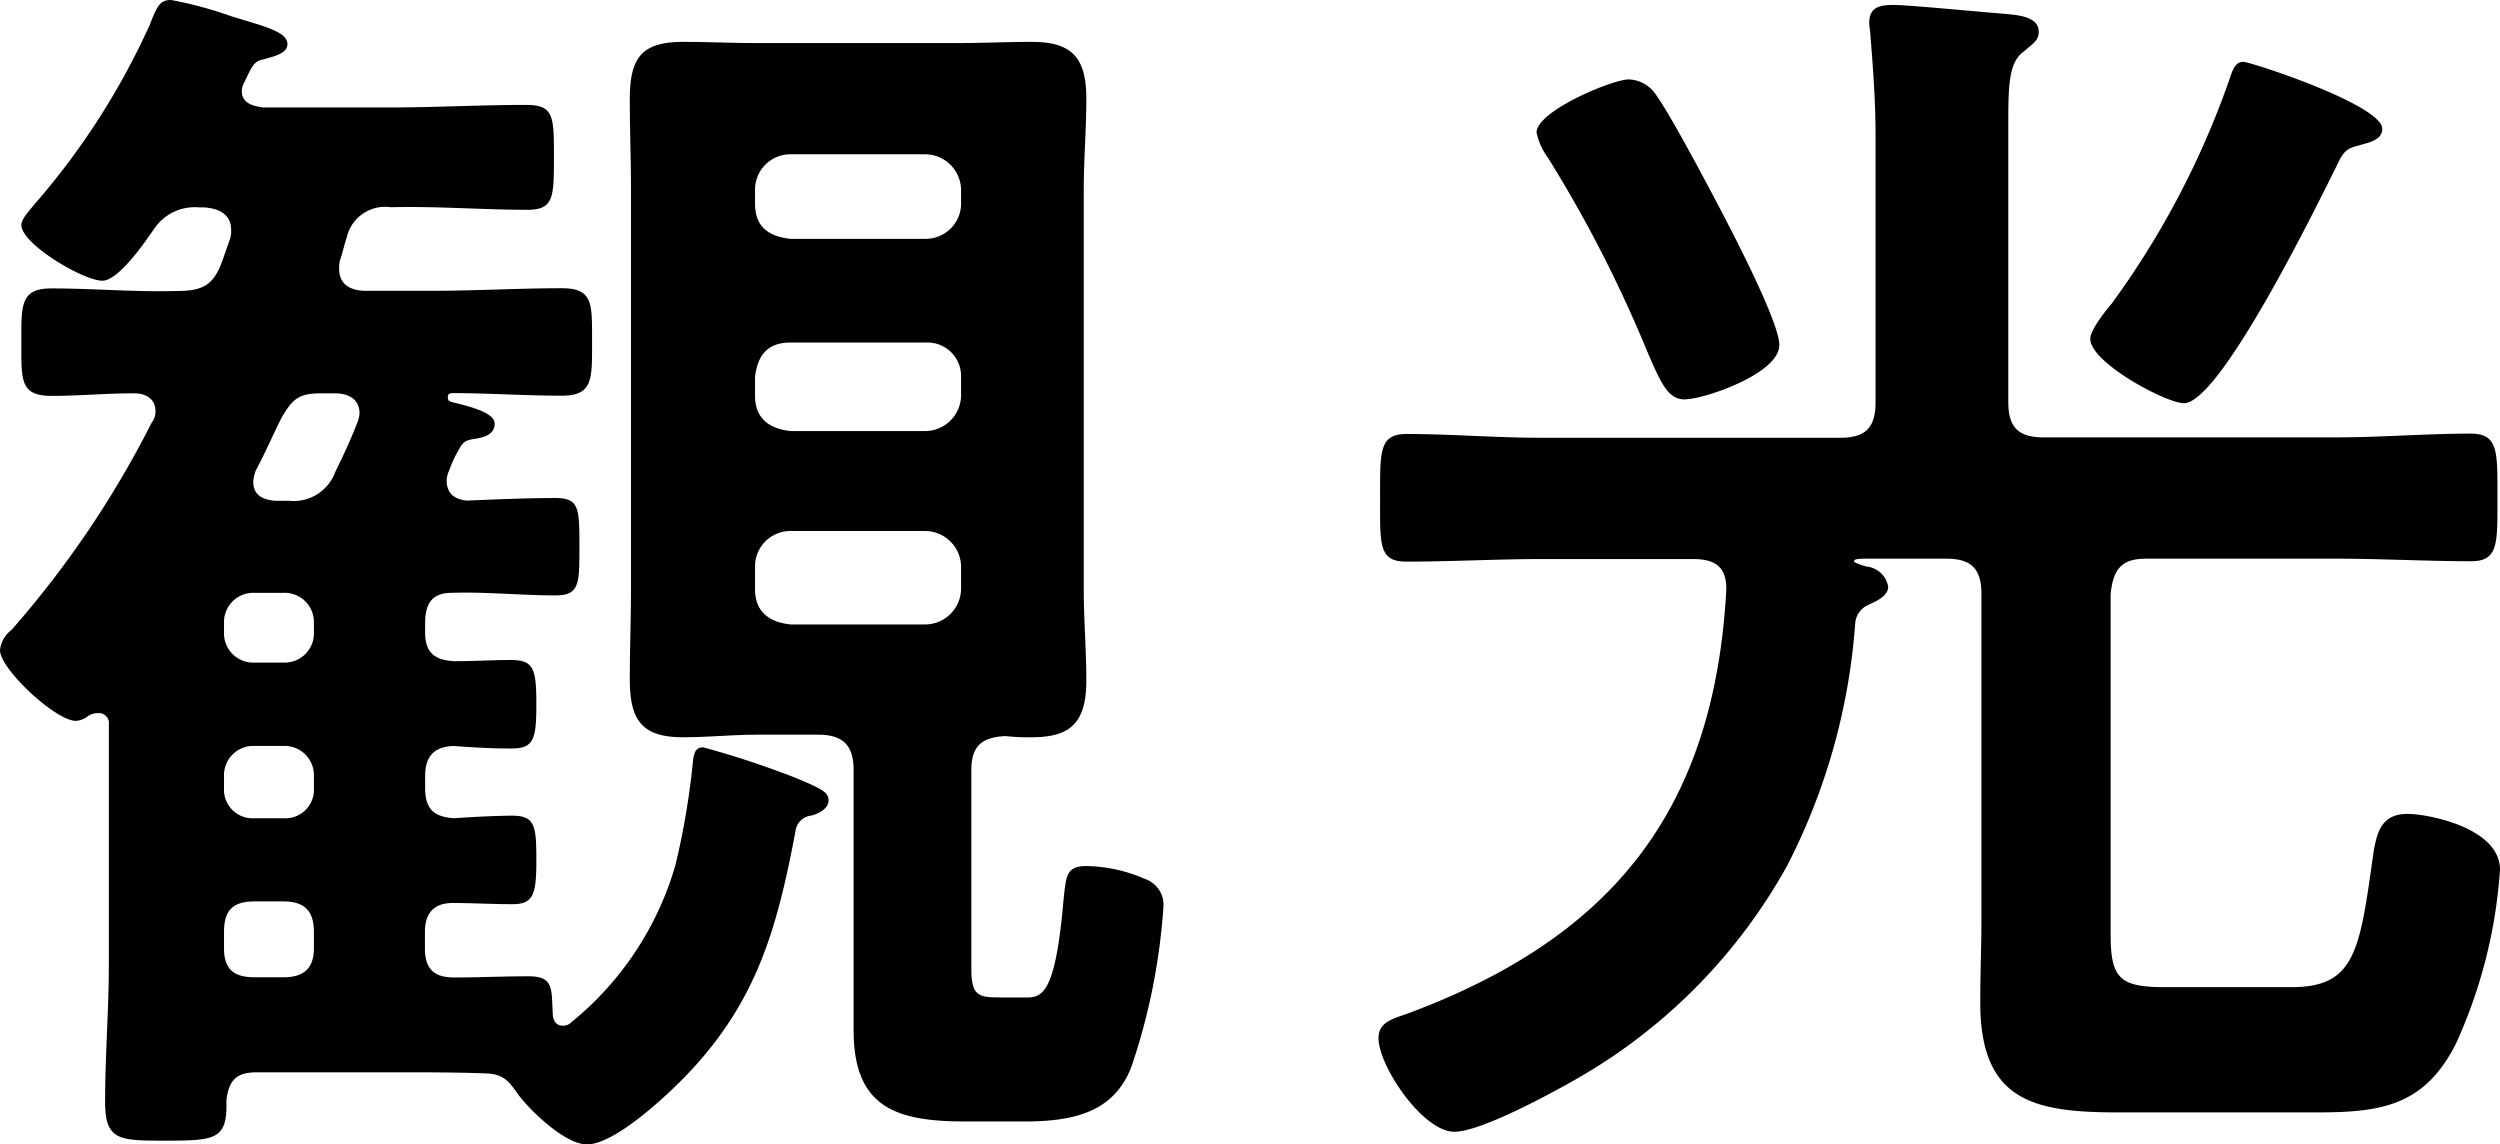
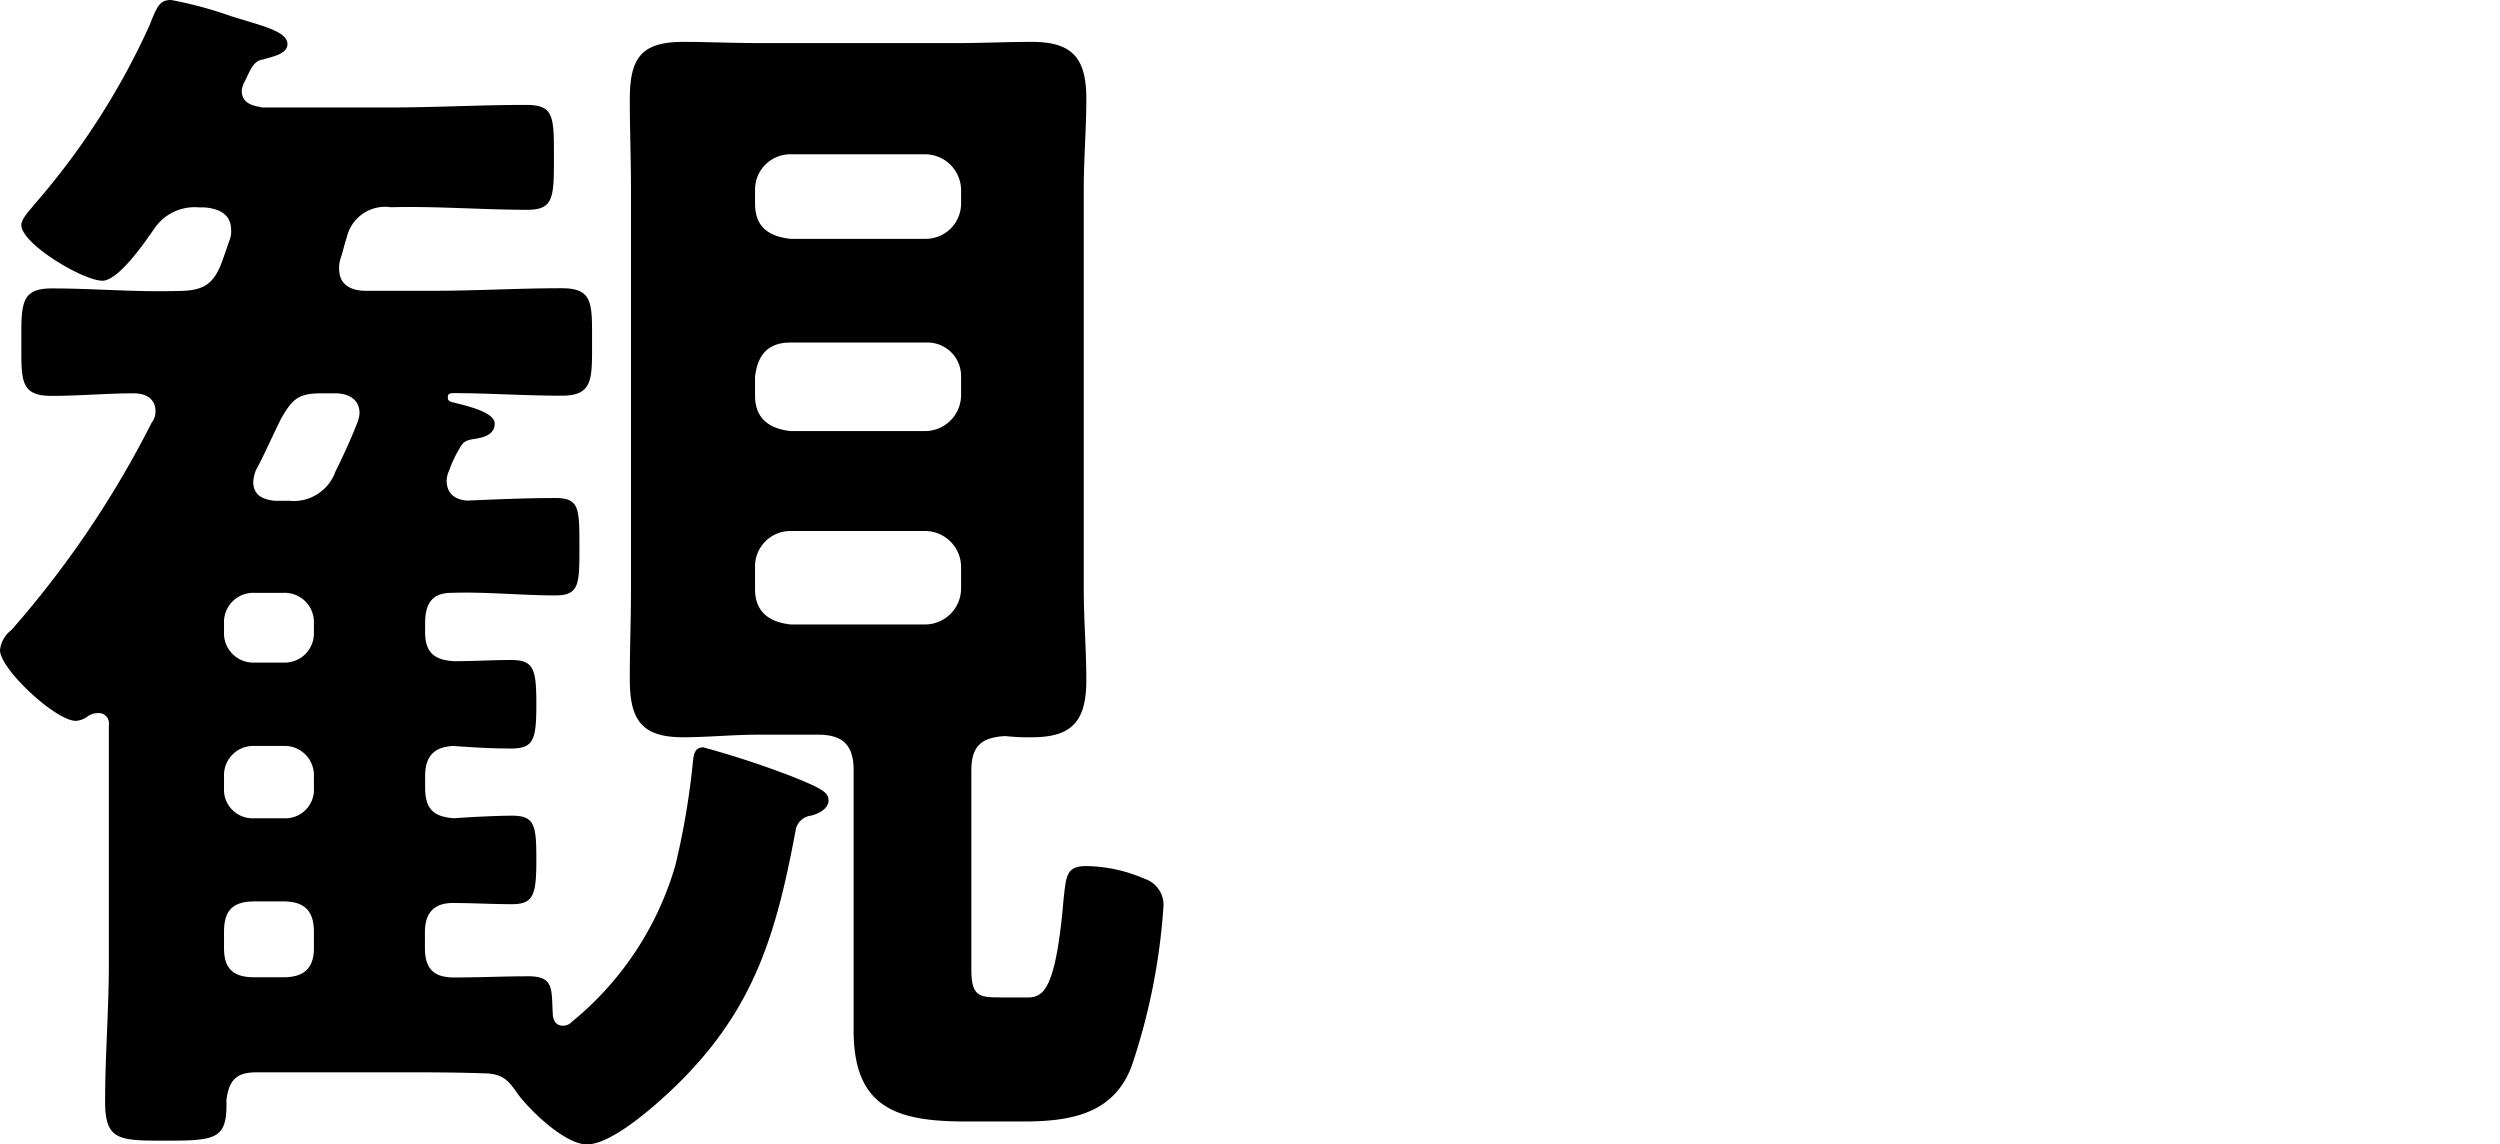
<svg xmlns="http://www.w3.org/2000/svg" width="126.55" height="57.93" viewBox="0 0 126.55 57.93">
  <g transform="translate(0.02)">
    <path d="M21.5,32c0,1.02.45,1.41,1.47,1.47.96,0,1.92-.06,2.88-.06,1.15,0,1.28.45,1.28,2.24s-.13,2.24-1.28,2.24c-1.02,0-1.98-.06-2.94-.13-1.02.06-1.41.58-1.41,1.54v.58c0,1.09.45,1.47,1.47,1.54.77-.06,2.18-.13,2.94-.13,1.15,0,1.22.51,1.22,2.24s-.13,2.24-1.22,2.24c-1.02,0-2.05-.06-3.01-.06-1.02,0-1.41.58-1.41,1.47v.83c0,1.02.45,1.47,1.47,1.47,1.28,0,2.5-.06,3.78-.06s1.15.64,1.22,1.86c0,.32.13.64.51.64a.583.583,0,0,0,.45-.19,15.921,15.921,0,0,0,5.25-7.94,38.472,38.472,0,0,0,.9-5.38c.06-.32.13-.58.51-.58a46.345,46.345,0,0,1,4.48,1.47c1.6.64,1.86.83,1.86,1.22,0,.45-.58.7-.9.77a.891.891,0,0,0-.77.77c-.96,5.12-2.05,8.9-5.82,12.67-.96.96-3.39,3.2-4.74,3.2-1.09,0-2.82-1.66-3.46-2.5-.45-.64-.7-1.02-1.54-1.09-1.54-.06-3.07-.06-4.61-.06h-7.1c-1.02,0-1.41.38-1.54,1.41.06,1.98-.51,2.05-3.07,2.05-2.37,0-3.07,0-3.07-1.98,0-2.3.19-4.67.19-6.98V36.68a.514.514,0,0,0-.58-.58.884.884,0,0,0-.45.13,1.111,1.111,0,0,1-.64.26c-1.02,0-3.84-2.62-3.84-3.58a1.472,1.472,0,0,1,.58-1.02,50.23,50.23,0,0,0,7.1-10.5.881.881,0,0,0,.19-.58c0-.64-.51-.9-1.09-.9-1.41,0-2.75.13-4.16.13-1.6,0-1.54-.77-1.54-2.69S1,14.6,2.6,14.6c2.11,0,4.22.19,6.34.13,1.34,0,1.86-.32,2.3-1.54l.38-1.09a1.166,1.166,0,0,0,.06-.45c0-.83-.64-1.09-1.34-1.15h-.26a2.467,2.467,0,0,0-2.3,1.09c-.45.64-1.79,2.62-2.62,2.62-.96,0-4.1-1.86-4.1-2.82,0-.32.45-.77.64-1.02A37.011,37.011,0,0,0,7.55,1.28C7.93.32,8.06,0,8.64,0a20.115,20.115,0,0,1,3.07.83c1.66.51,2.82.77,2.82,1.41,0,.51-.83.64-1.22.77-.51.06-.64.51-.96,1.15a.994.994,0,0,0-.13.45c0,.77.9.77,1.02.83H19.7c2.3,0,4.61-.13,6.91-.13,1.41,0,1.41.58,1.41,2.62s0,2.69-1.34,2.69c-2.3,0-4.61-.19-6.91-.13a1.994,1.994,0,0,0-2.24,1.54c-.13.38-.19.7-.32,1.09a1.325,1.325,0,0,0-.06.51c0,.77.58,1.09,1.34,1.09h3.39c2.18,0,4.35-.13,6.53-.13,1.6,0,1.54.77,1.54,2.69s.06,2.75-1.54,2.75c-1.86,0-3.71-.13-5.5-.13-.26,0-.26.13-.26.19,0,.13,0,.19.19.26.77.19,2.18.51,2.18,1.09s-.58.7-.96.77c-.45.06-.64.13-.83.51a5.759,5.759,0,0,0-.51,1.09,1.274,1.274,0,0,0-.13.51c0,.64.38.96,1.02,1.02,1.47-.06,3.01-.13,4.48-.13,1.22,0,1.22.51,1.22,2.5,0,1.86,0,2.43-1.22,2.43-1.73,0-3.52-.19-5.25-.13-1.02,0-1.34.58-1.34,1.54V32Zm-8.64-1.99a1.481,1.481,0,0,0-1.54,1.54V32a1.481,1.481,0,0,0,1.54,1.54h1.47A1.481,1.481,0,0,0,15.87,32v-.45a1.481,1.481,0,0,0-1.54-1.54H12.86Zm0,7.75a1.481,1.481,0,0,0-1.54,1.54v.58a1.449,1.449,0,0,0,1.54,1.54h1.47a1.449,1.449,0,0,0,1.54-1.54V39.3a1.481,1.481,0,0,0-1.54-1.54Zm0,7.87c-1.09,0-1.54.45-1.54,1.54V48c0,1.02.45,1.47,1.54,1.47h1.47c1.02,0,1.54-.45,1.54-1.47v-.83c0-1.09-.51-1.54-1.54-1.54Zm1.67-20.29a2.243,2.243,0,0,0,2.43-1.47c.38-.77.77-1.6,1.09-2.43a1.6,1.6,0,0,0,.13-.51c0-.96-.96-1.02-1.22-1.02h-.7c-1.15,0-1.47.26-2.05,1.28-.45.9-.83,1.79-1.28,2.62a1.95,1.95,0,0,0-.13.58c0,.7.51.9,1.09.96h.64ZM49.15,38.97V49.08c0,1.34.38,1.41,1.47,1.41h1.02c.96,0,1.73.32,2.18-4.99.13-1.15.13-1.66,1.15-1.66a7.638,7.638,0,0,1,2.94.64,1.391,1.391,0,0,1,.96,1.47,31.819,31.819,0,0,1-1.6,8c-.9,2.43-3.07,2.82-5.5,2.82H48.89c-3.46,0-5.7-.64-5.7-4.61V38.98c0-1.22-.51-1.79-1.79-1.79H38.33c-1.28,0-2.5.13-3.78.13-2.11,0-2.69-.9-2.69-2.94,0-1.54.06-3.01.06-4.54V9.54c0-1.47-.06-3.01-.06-4.48,0-2.05.51-2.94,2.69-2.94,1.22,0,2.5.06,3.78.06H48.51c1.22,0,2.43-.06,3.71-.06,2.05,0,2.75.83,2.75,2.88,0,1.54-.13,3.07-.13,4.54V29.83c0,1.54.13,3.07.13,4.61,0,2.11-.77,2.88-2.75,2.88a9.942,9.942,0,0,1-1.34-.06c-1.22.06-1.73.51-1.73,1.73ZM46.84,12.09a1.788,1.788,0,0,0,1.79-1.79V9.6a1.828,1.828,0,0,0-1.79-1.79H39.99A1.788,1.788,0,0,0,38.2,9.6v.7c0,1.15.64,1.66,1.79,1.79Zm0,9.73a1.828,1.828,0,0,0,1.79-1.79v-.96a1.7,1.7,0,0,0-1.79-1.73H39.99c-1.15,0-1.66.64-1.79,1.73v.96c0,1.09.64,1.66,1.79,1.79Zm0,9.79a1.828,1.828,0,0,0,1.79-1.79V28.67a1.828,1.828,0,0,0-1.79-1.79H39.99a1.788,1.788,0,0,0-1.79,1.79v1.15c0,1.09.64,1.66,1.79,1.79Z" />
-     <path d="M94.21,28.29c-.13,0-.38,0-.38.13,0,.06.38.19.64.26a1.229,1.229,0,0,1,1.09,1.02c0,.51-.7.77-1.09.96a1.105,1.105,0,0,0-.58.9,31.744,31.744,0,0,1-3.46,12.29A28.116,28.116,0,0,1,79.81,54.6c-1.22.7-4.86,2.69-6.21,2.69-1.6,0-3.84-3.33-3.84-4.74,0-.77.64-.96,1.41-1.22,10.37-3.84,15.55-10.24,16.19-21.37.06-1.22-.51-1.66-1.66-1.66H77.96c-2.24,0-4.48.13-6.78.13-1.41,0-1.34-.83-1.34-3.2s-.06-3.26,1.34-3.26c2.3,0,4.54.19,6.78.19H93.13c1.28,0,1.79-.51,1.79-1.79V6.78c0-1.66-.13-3.39-.26-4.99,0-.19-.06-.45-.06-.64,0-.77.51-.9,1.22-.9.77,0,4.67.38,5.63.45.64.06,1.73.13,1.73.9,0,.45-.26.58-.77,1.02-.7.51-.77,1.54-.77,3.46V20.35c0,1.28.51,1.79,1.79,1.79h14.78c2.3,0,4.54-.19,6.85-.19,1.41,0,1.34.96,1.34,3.26s.06,3.2-1.34,3.2c-2.24,0-4.54-.13-6.85-.13h-9.6c-1.22,0-1.66.51-1.79,1.79V47.28c0,2.24.45,2.69,2.75,2.69h6.4c3.26,0,3.46-1.86,4.16-6.85.19-1.09.45-1.92,1.73-1.92,1.02,0,4.67.7,4.67,2.82a25.224,25.224,0,0,1-2.24,8.83c-1.6,3.14-3.78,3.46-7.04,3.46H107.2c-4.29,0-6.98-.58-6.98-5.57,0-1.41.06-2.82.06-4.29V30.07c0-1.28-.51-1.79-1.79-1.79H94.2Zm-8.9-8.07c-.9,0-1.22-.7-2.11-2.82a65.949,65.949,0,0,0-4.86-9.41,3.364,3.364,0,0,1-.58-1.28c0-1.09,3.84-2.69,4.67-2.69a1.725,1.725,0,0,1,1.41.83c.7.96,2.56,4.48,3.2,5.7s3.01,5.76,3.01,6.91c0,1.47-3.84,2.75-4.74,2.75ZM119.42,7.36c-.64.13-.83.32-1.15,1.02-.96,1.92-5.89,12.03-7.74,12.03-.9,0-4.74-2.05-4.74-3.26,0-.45.77-1.41,1.09-1.79a43.473,43.473,0,0,0,5.95-11.33c.13-.38.26-.9.7-.9.38,0,7.04,2.18,7.04,3.39,0,.58-.7.7-1.15.83Z" />
  </g>
</svg>